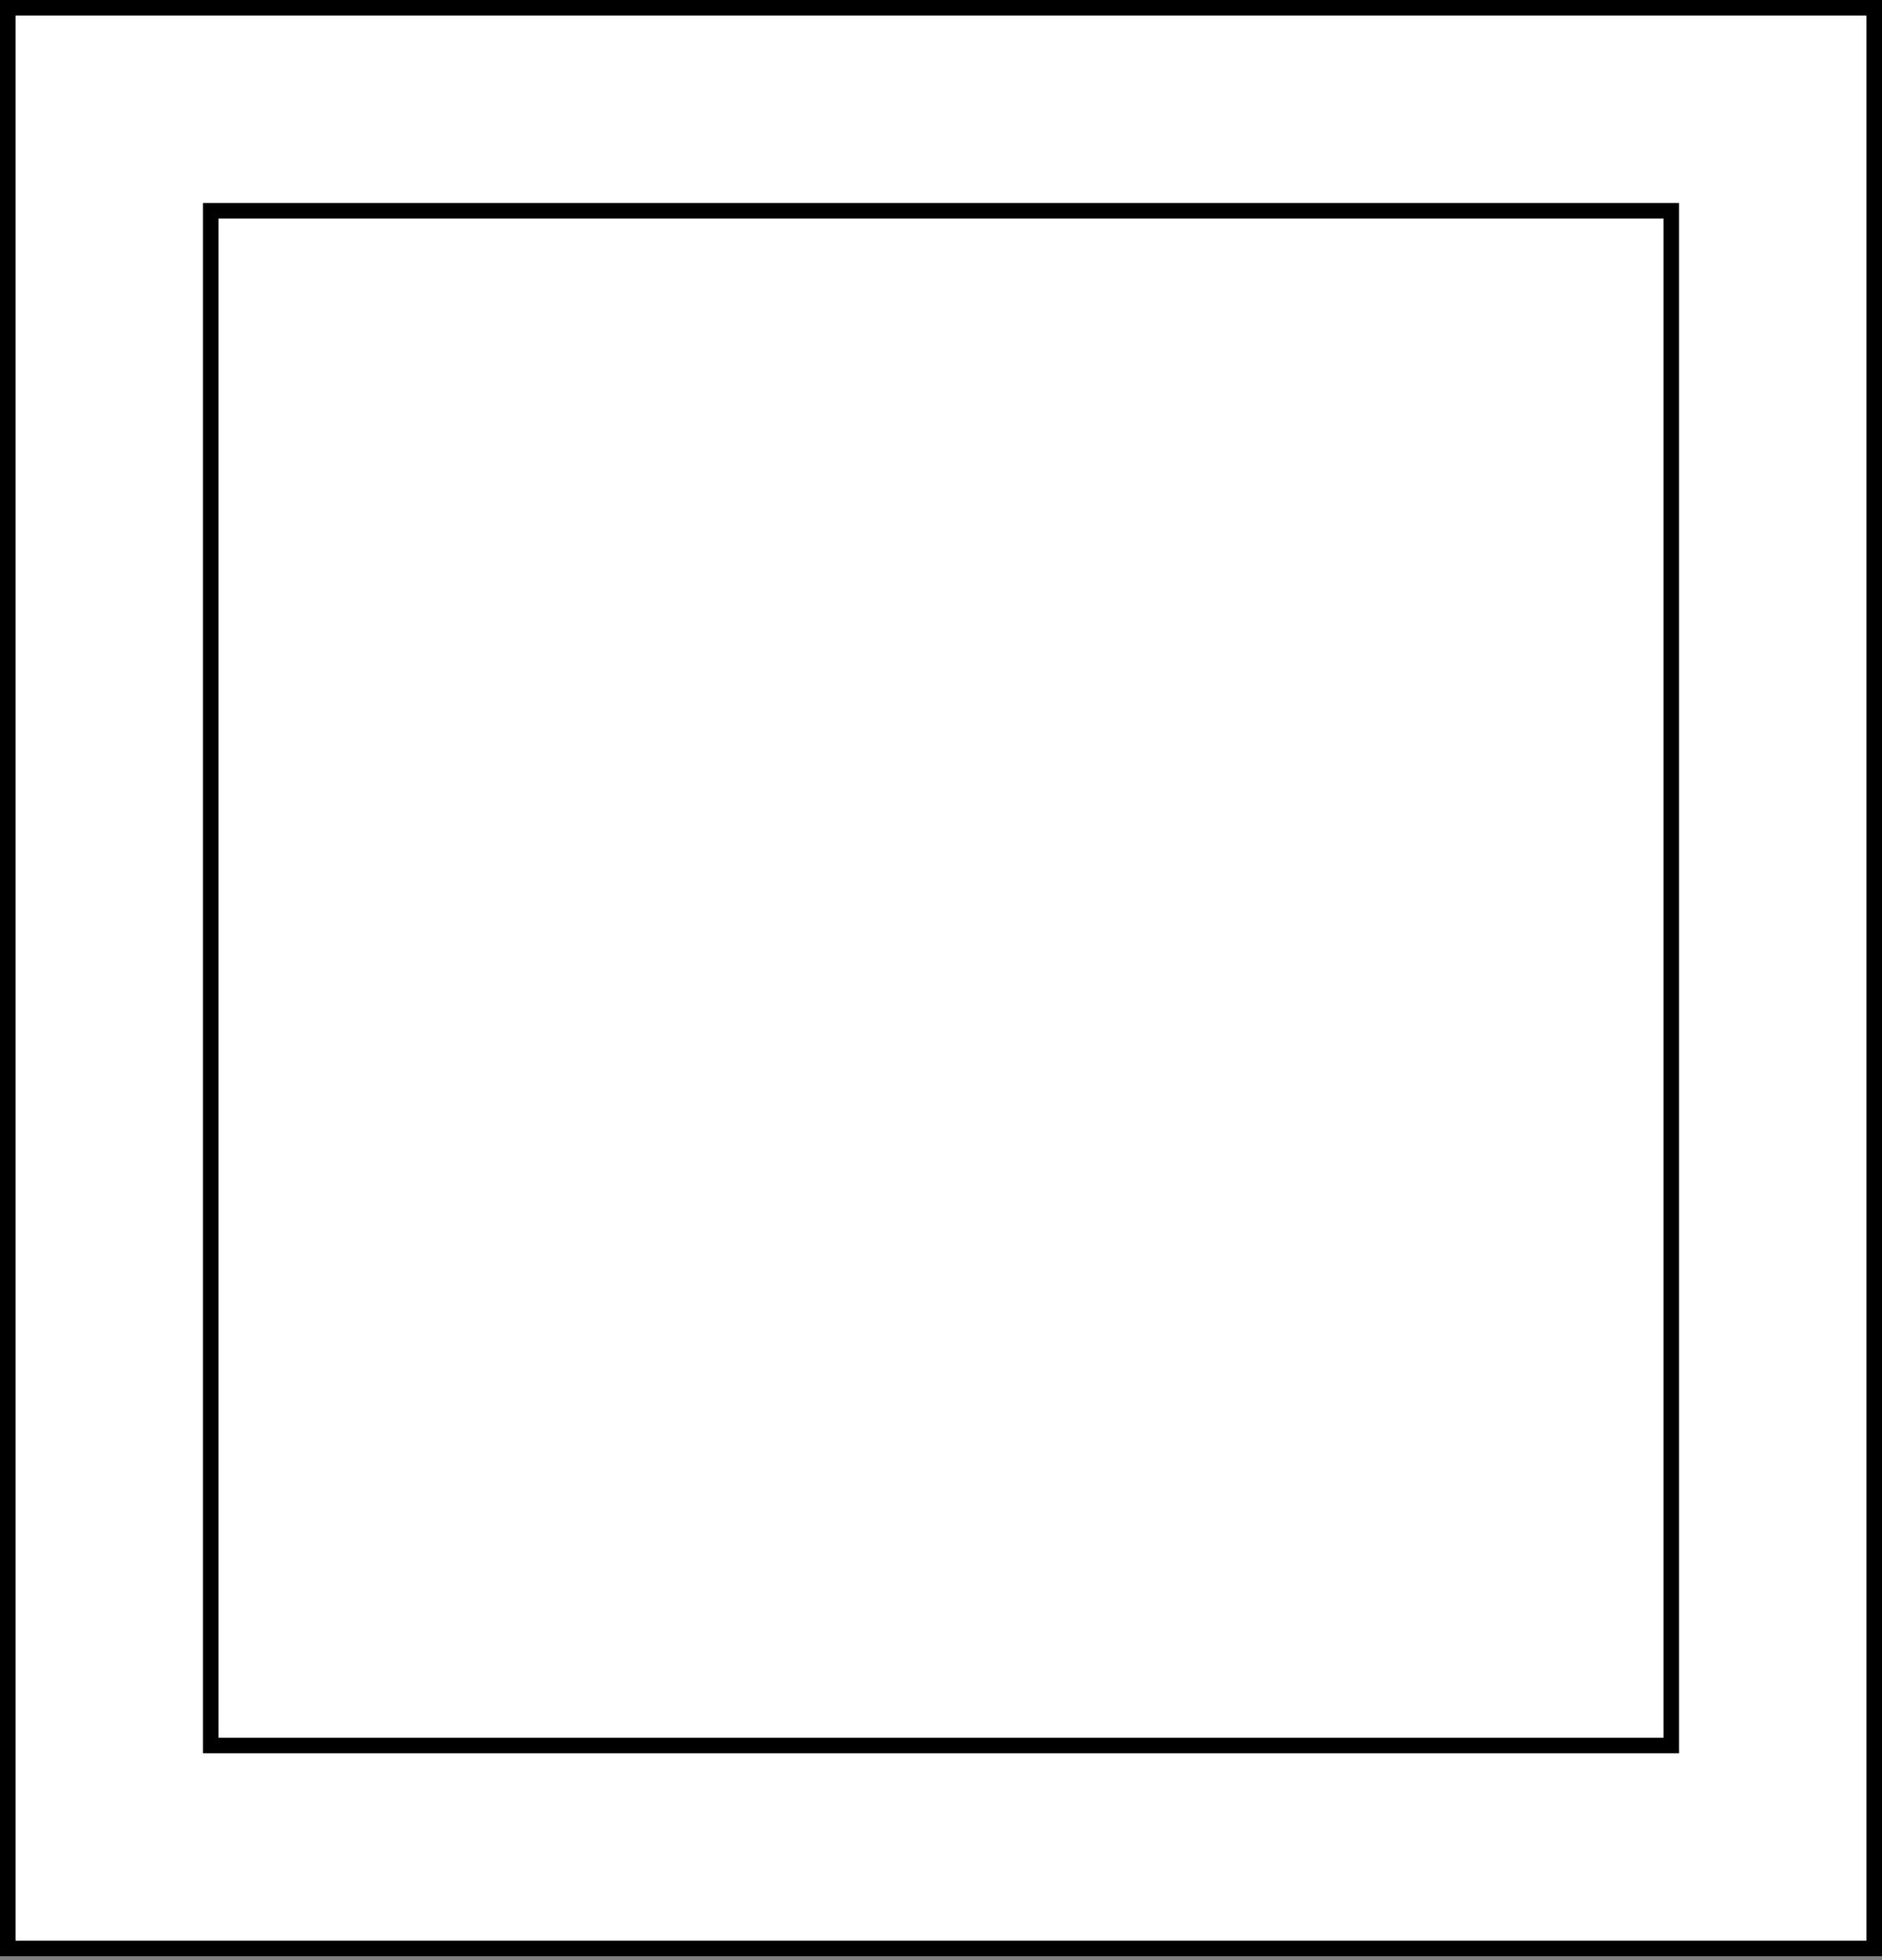
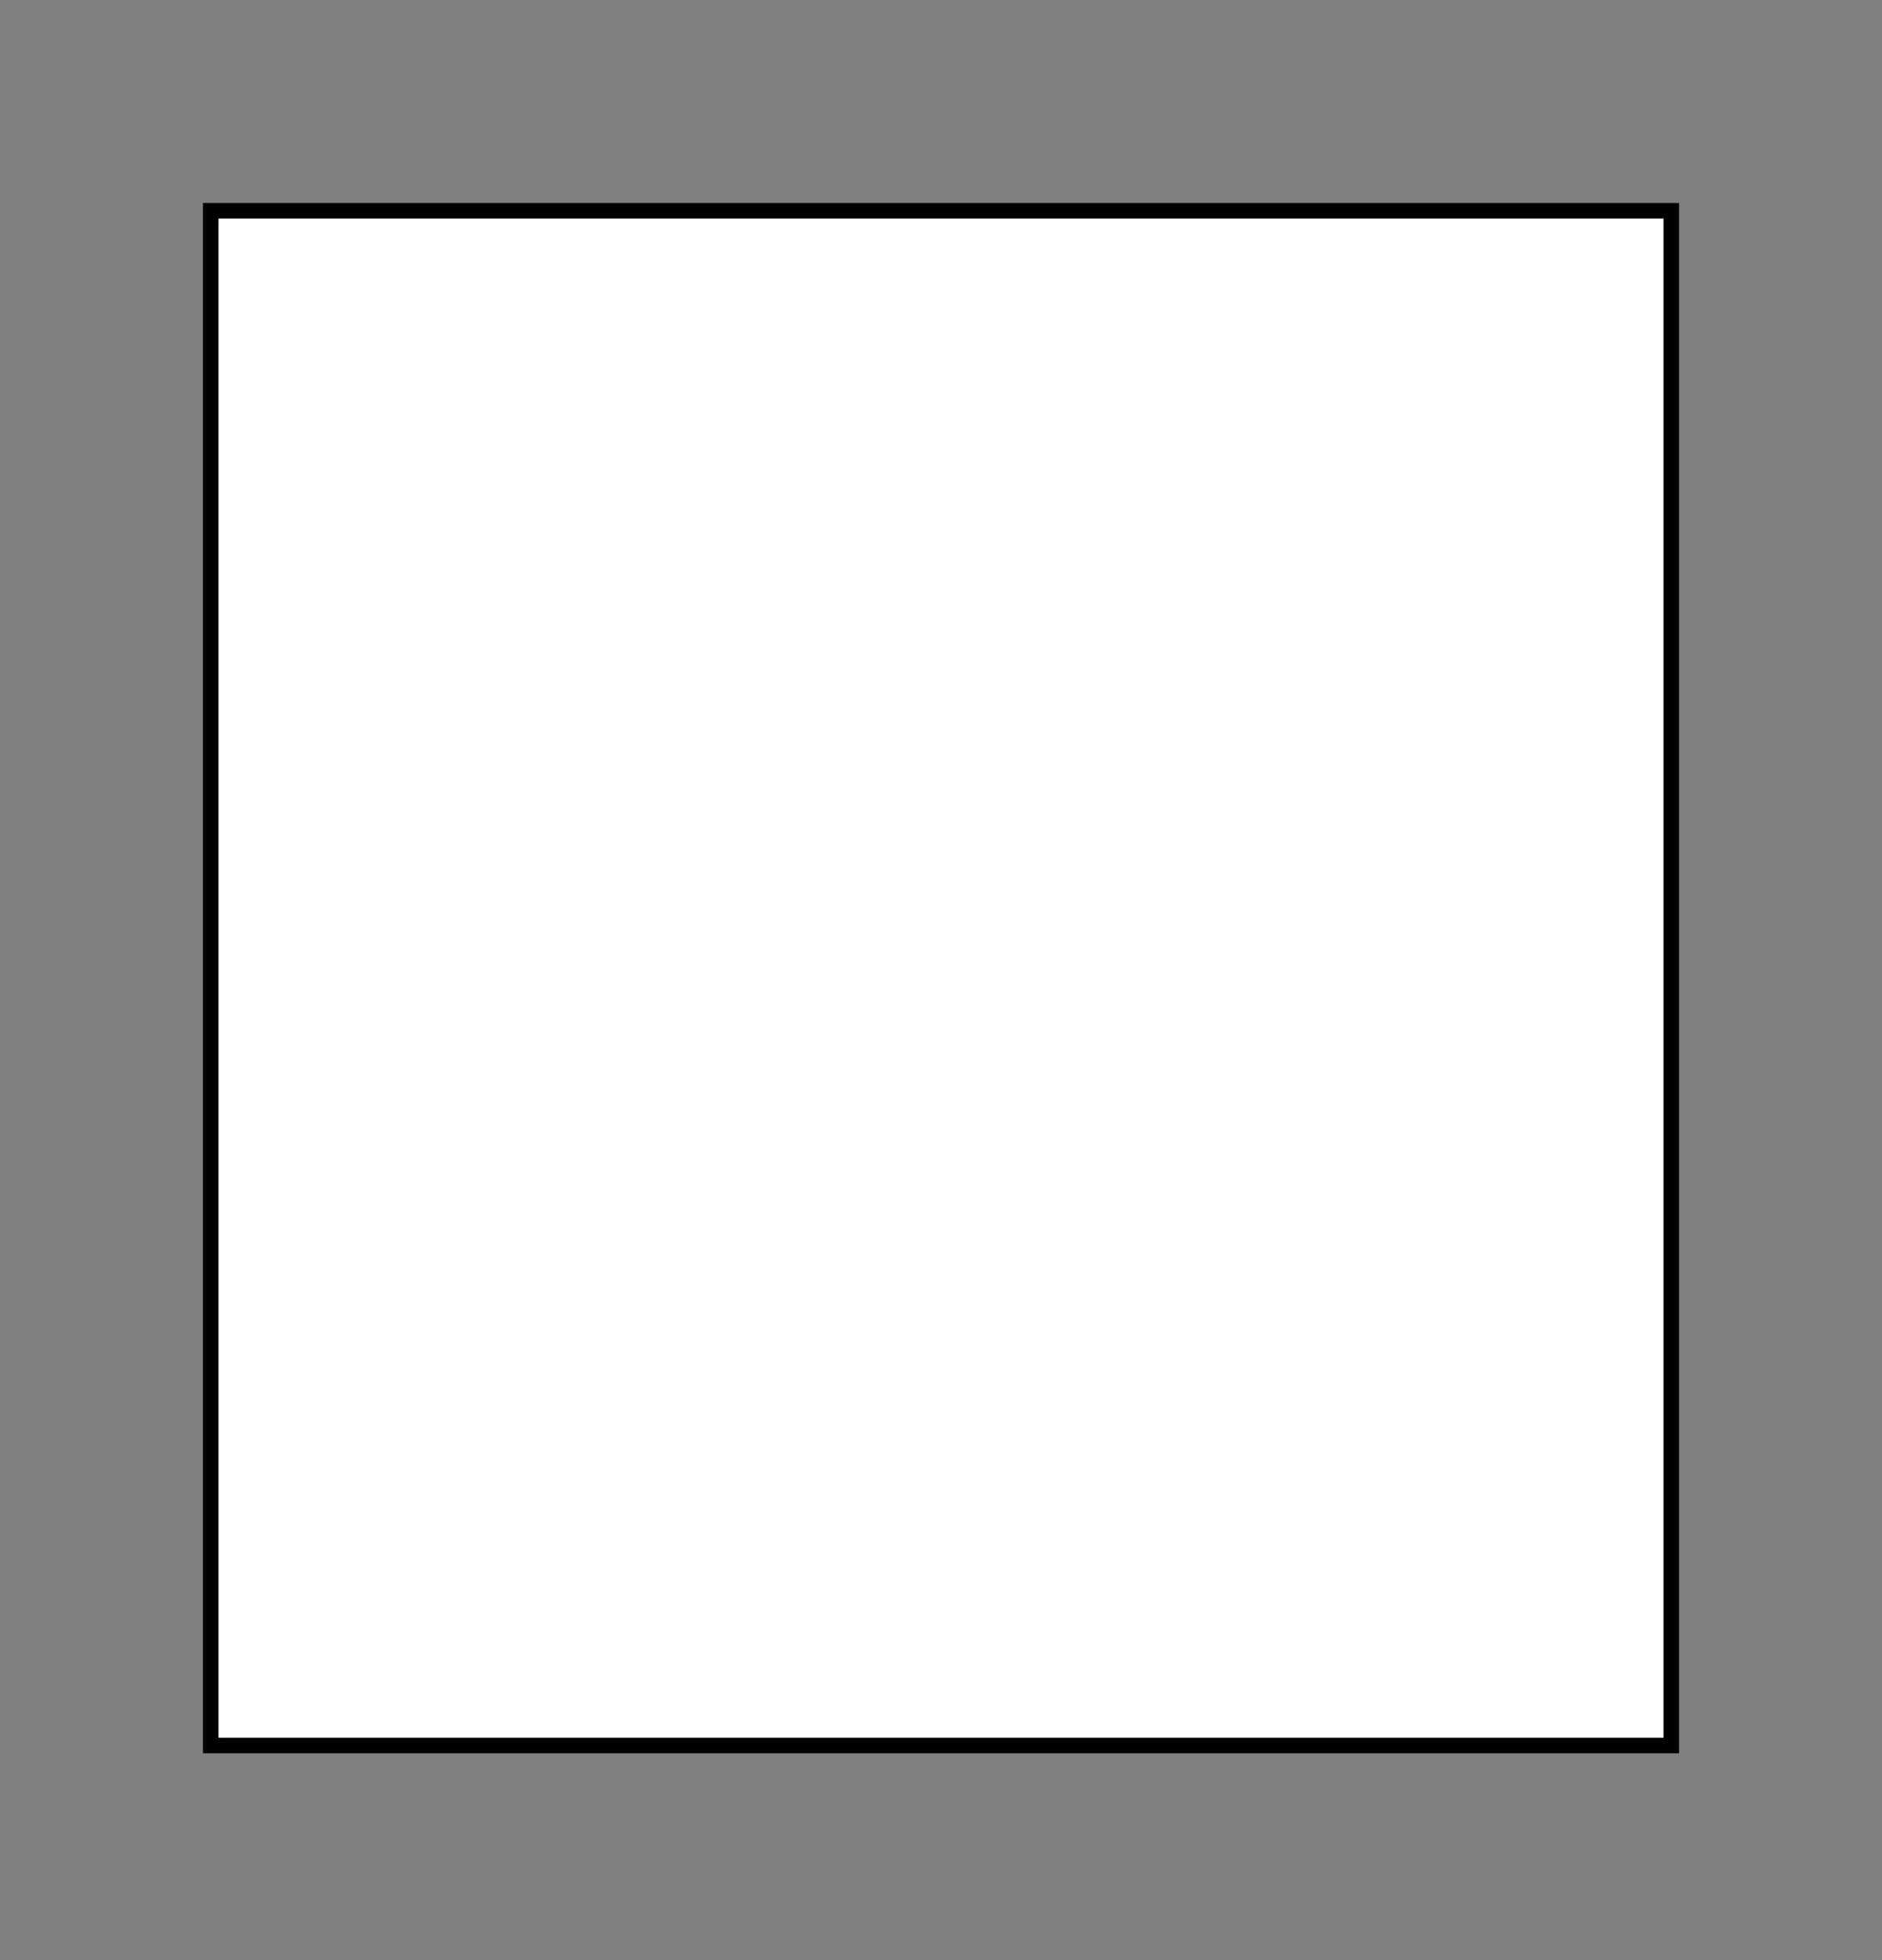
<svg xmlns="http://www.w3.org/2000/svg" width="121" height="126" viewBox="0 0 121 126" fill="none">
  <rect x="0" y="0" width="121" height="126" fill="#808080" stroke="none" />
-   <rect x="0.5" y="0.5" width="120" height="124.745" fill="white" stroke="black" />
  <rect x="13.549" y="13.549" width="93.902" height="98.647" fill="white" stroke="black" />
</svg>